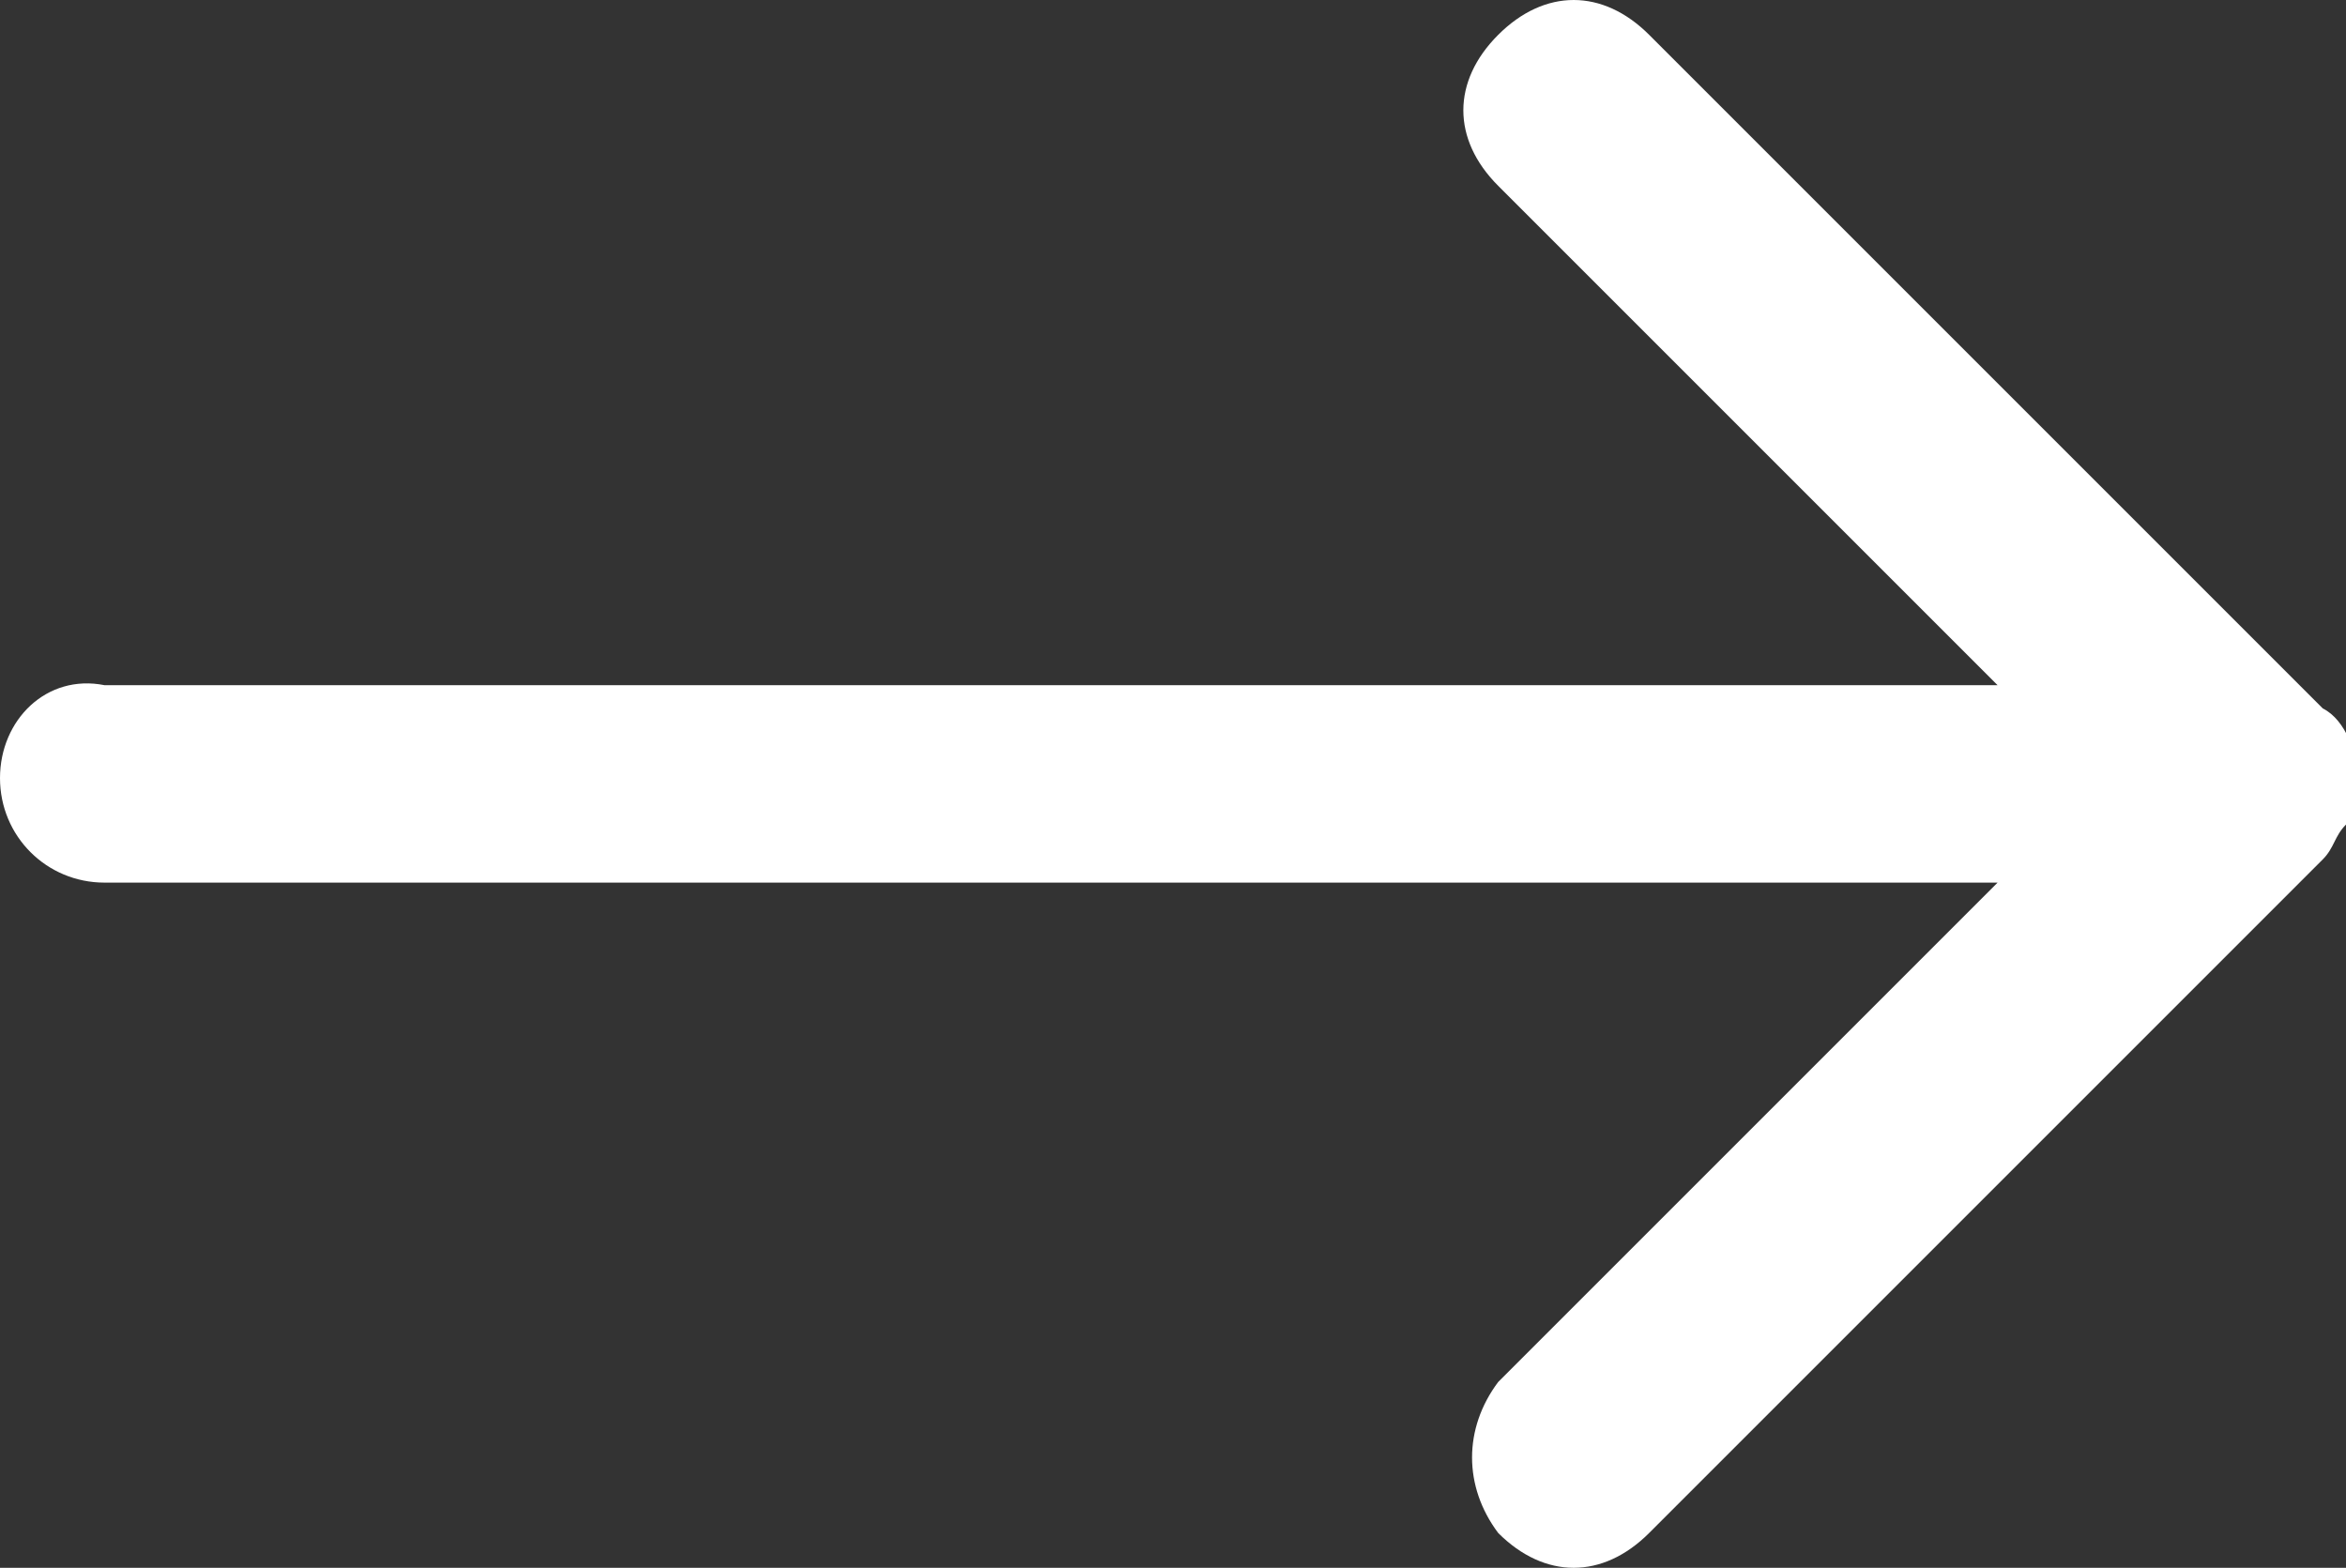
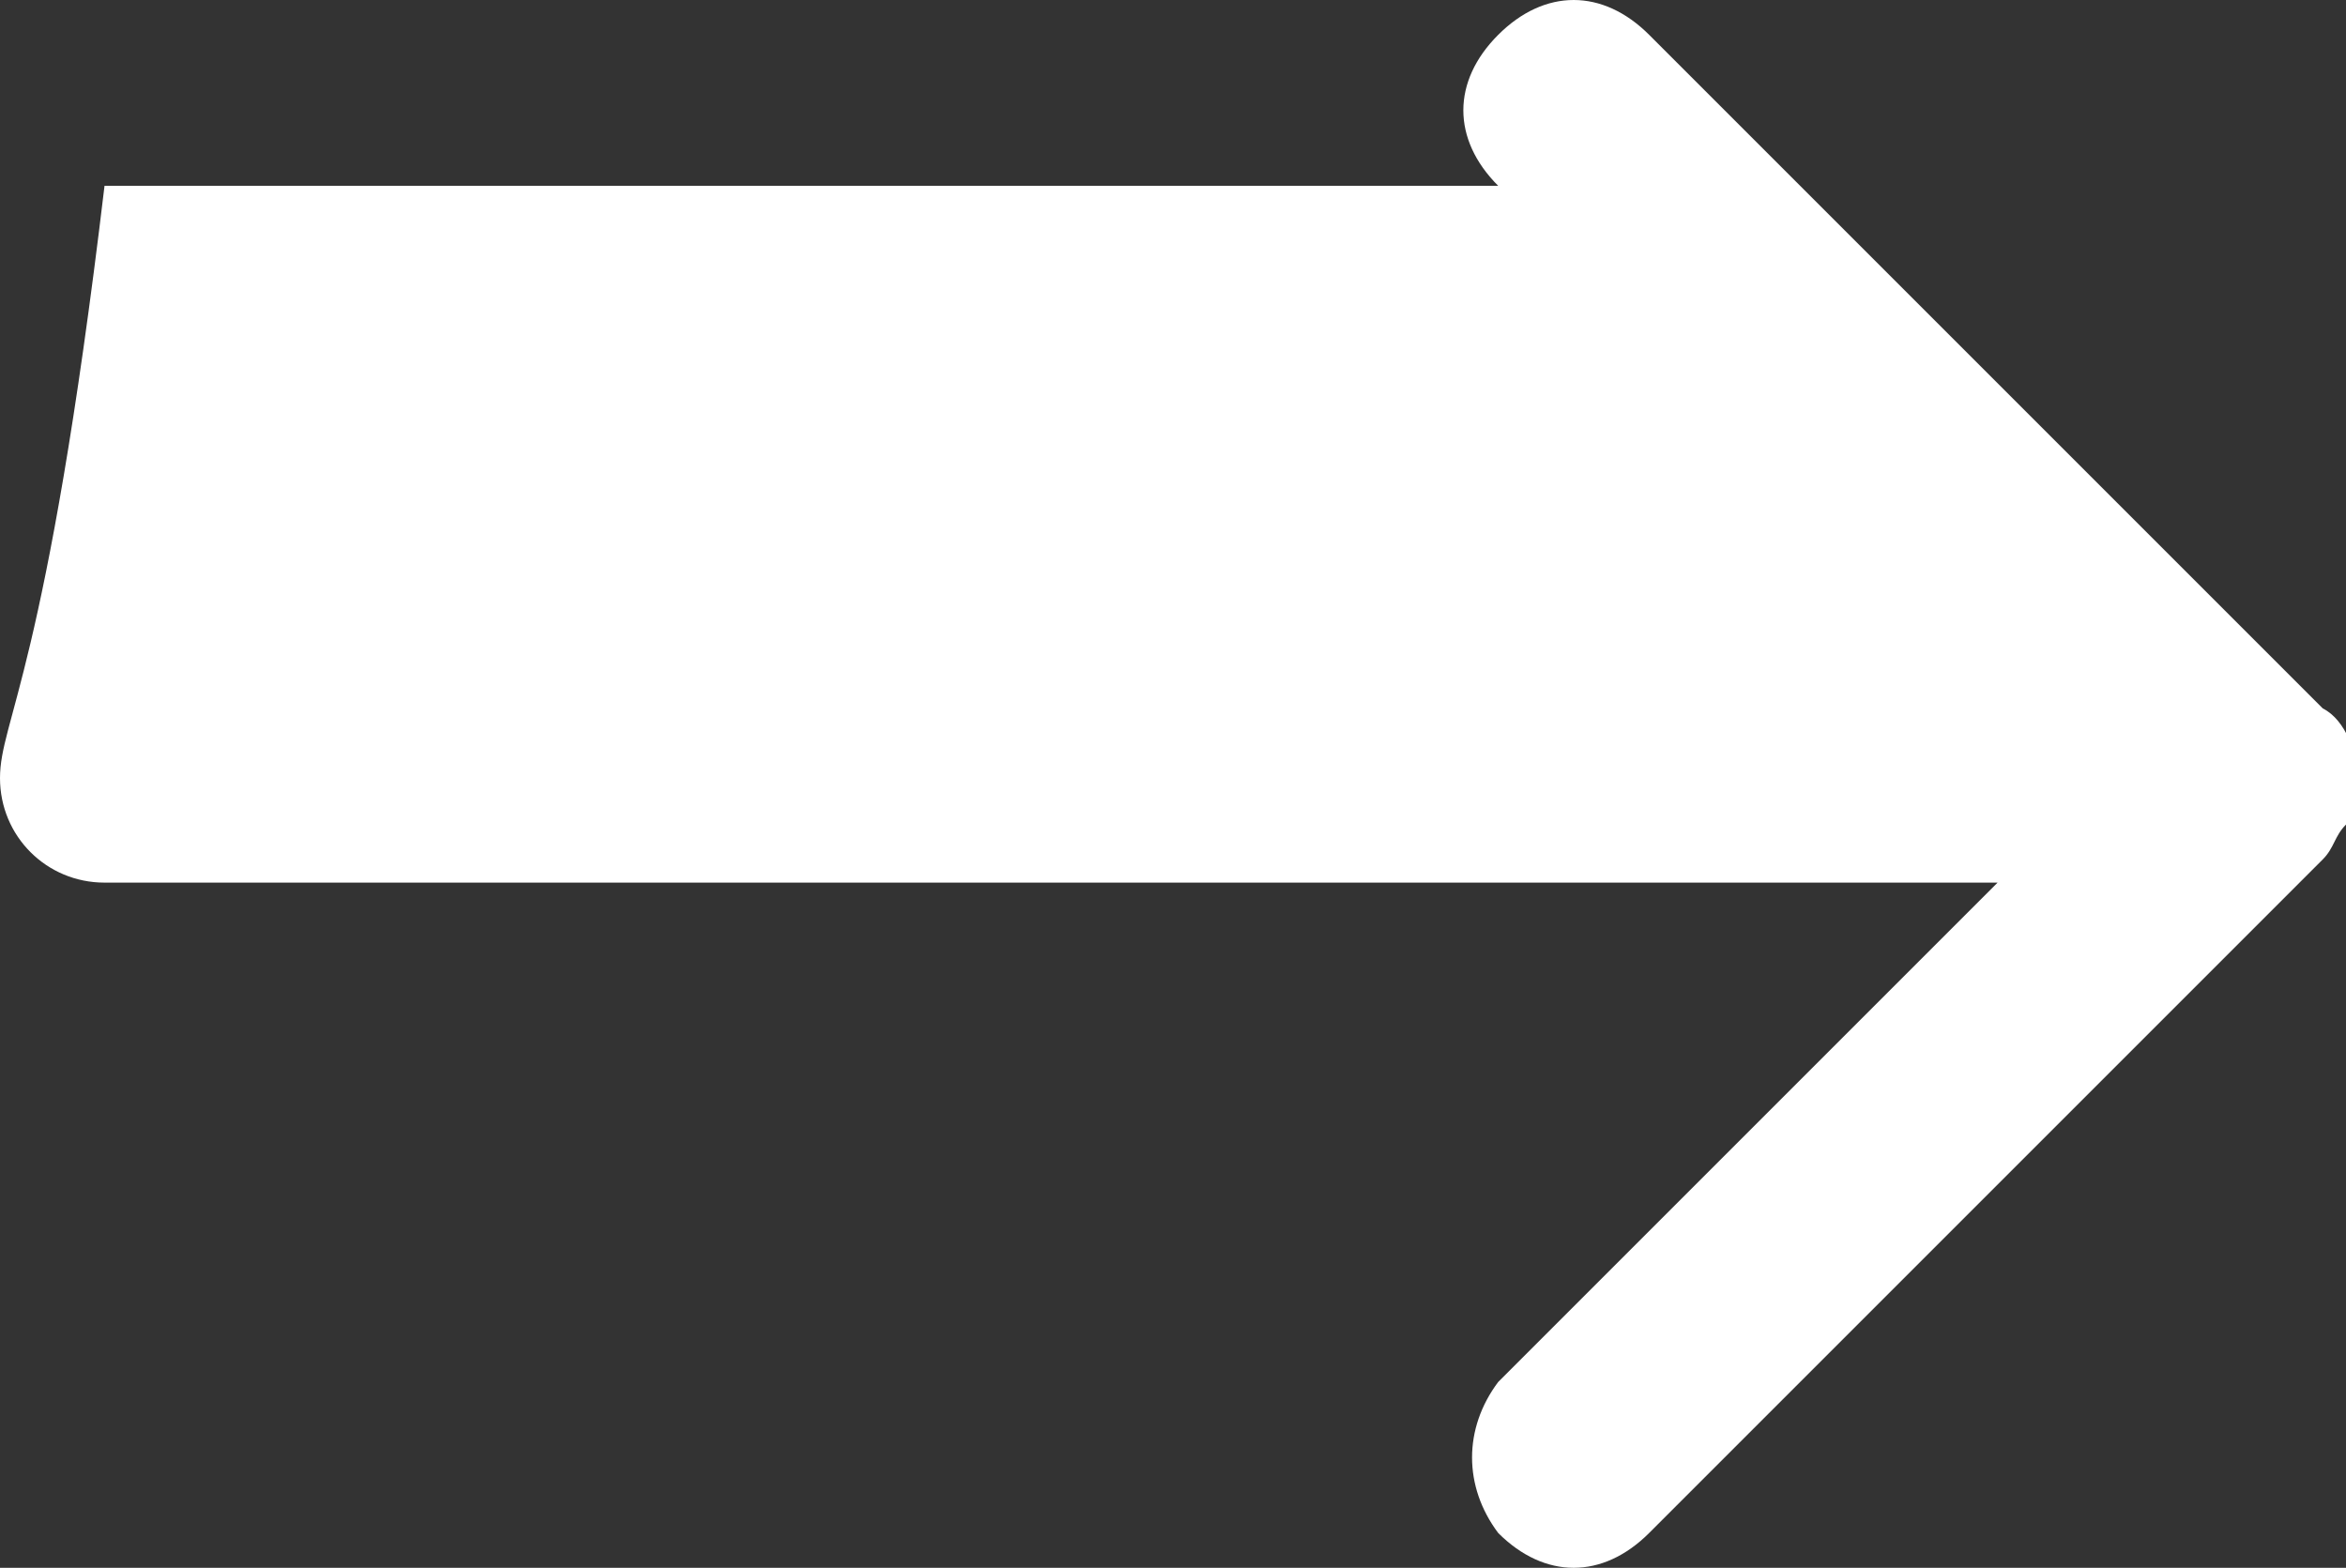
<svg xmlns="http://www.w3.org/2000/svg" id="Calque_1" x="0px" y="0px" viewBox="0 0 20.2 13.5" style="enable-background:new 0 0 20.2 13.5;" xml:space="preserve">
  <rect x="0" y="0" width="20.2" height="13.5" fill="#333333" stroke="none" />
  <style type="text/css">	.st0{fill:#FFFFFF;}</style>
-   <path class="st0" d="M12.9,0.3c-0.4,0.4-0.4,0.9,0,1.3l4.3,4.3H0.9C0.4,5.8,0,6.2,0,6.7c0,0.5,0.4,0.9,0.9,0.9h16.3l-4.3,4.3 c-0.3,0.4-0.3,0.9,0,1.3c0.4,0.4,0.9,0.4,1.3,0c0,0,0,0,0,0L20,7.4l0,0c0.1-0.1,0.1-0.2,0.2-0.3c0-0.1,0.1-0.2,0.1-0.4 c0-0.2-0.1-0.5-0.3-0.6l-5.8-5.8C13.8-0.1,13.3-0.1,12.9,0.3C12.9,0.3,12.9,0.3,12.9,0.3z" />
+   <path class="st0" d="M12.9,0.3c-0.4,0.4-0.4,0.9,0,1.3H0.9C0.4,5.8,0,6.2,0,6.7c0,0.5,0.4,0.9,0.9,0.9h16.3l-4.3,4.3 c-0.3,0.4-0.3,0.9,0,1.3c0.4,0.4,0.9,0.4,1.3,0c0,0,0,0,0,0L20,7.4l0,0c0.1-0.1,0.1-0.2,0.2-0.3c0-0.1,0.1-0.2,0.1-0.4 c0-0.2-0.1-0.5-0.3-0.6l-5.8-5.8C13.8-0.1,13.3-0.1,12.9,0.3C12.9,0.3,12.9,0.3,12.9,0.3z" />
</svg>